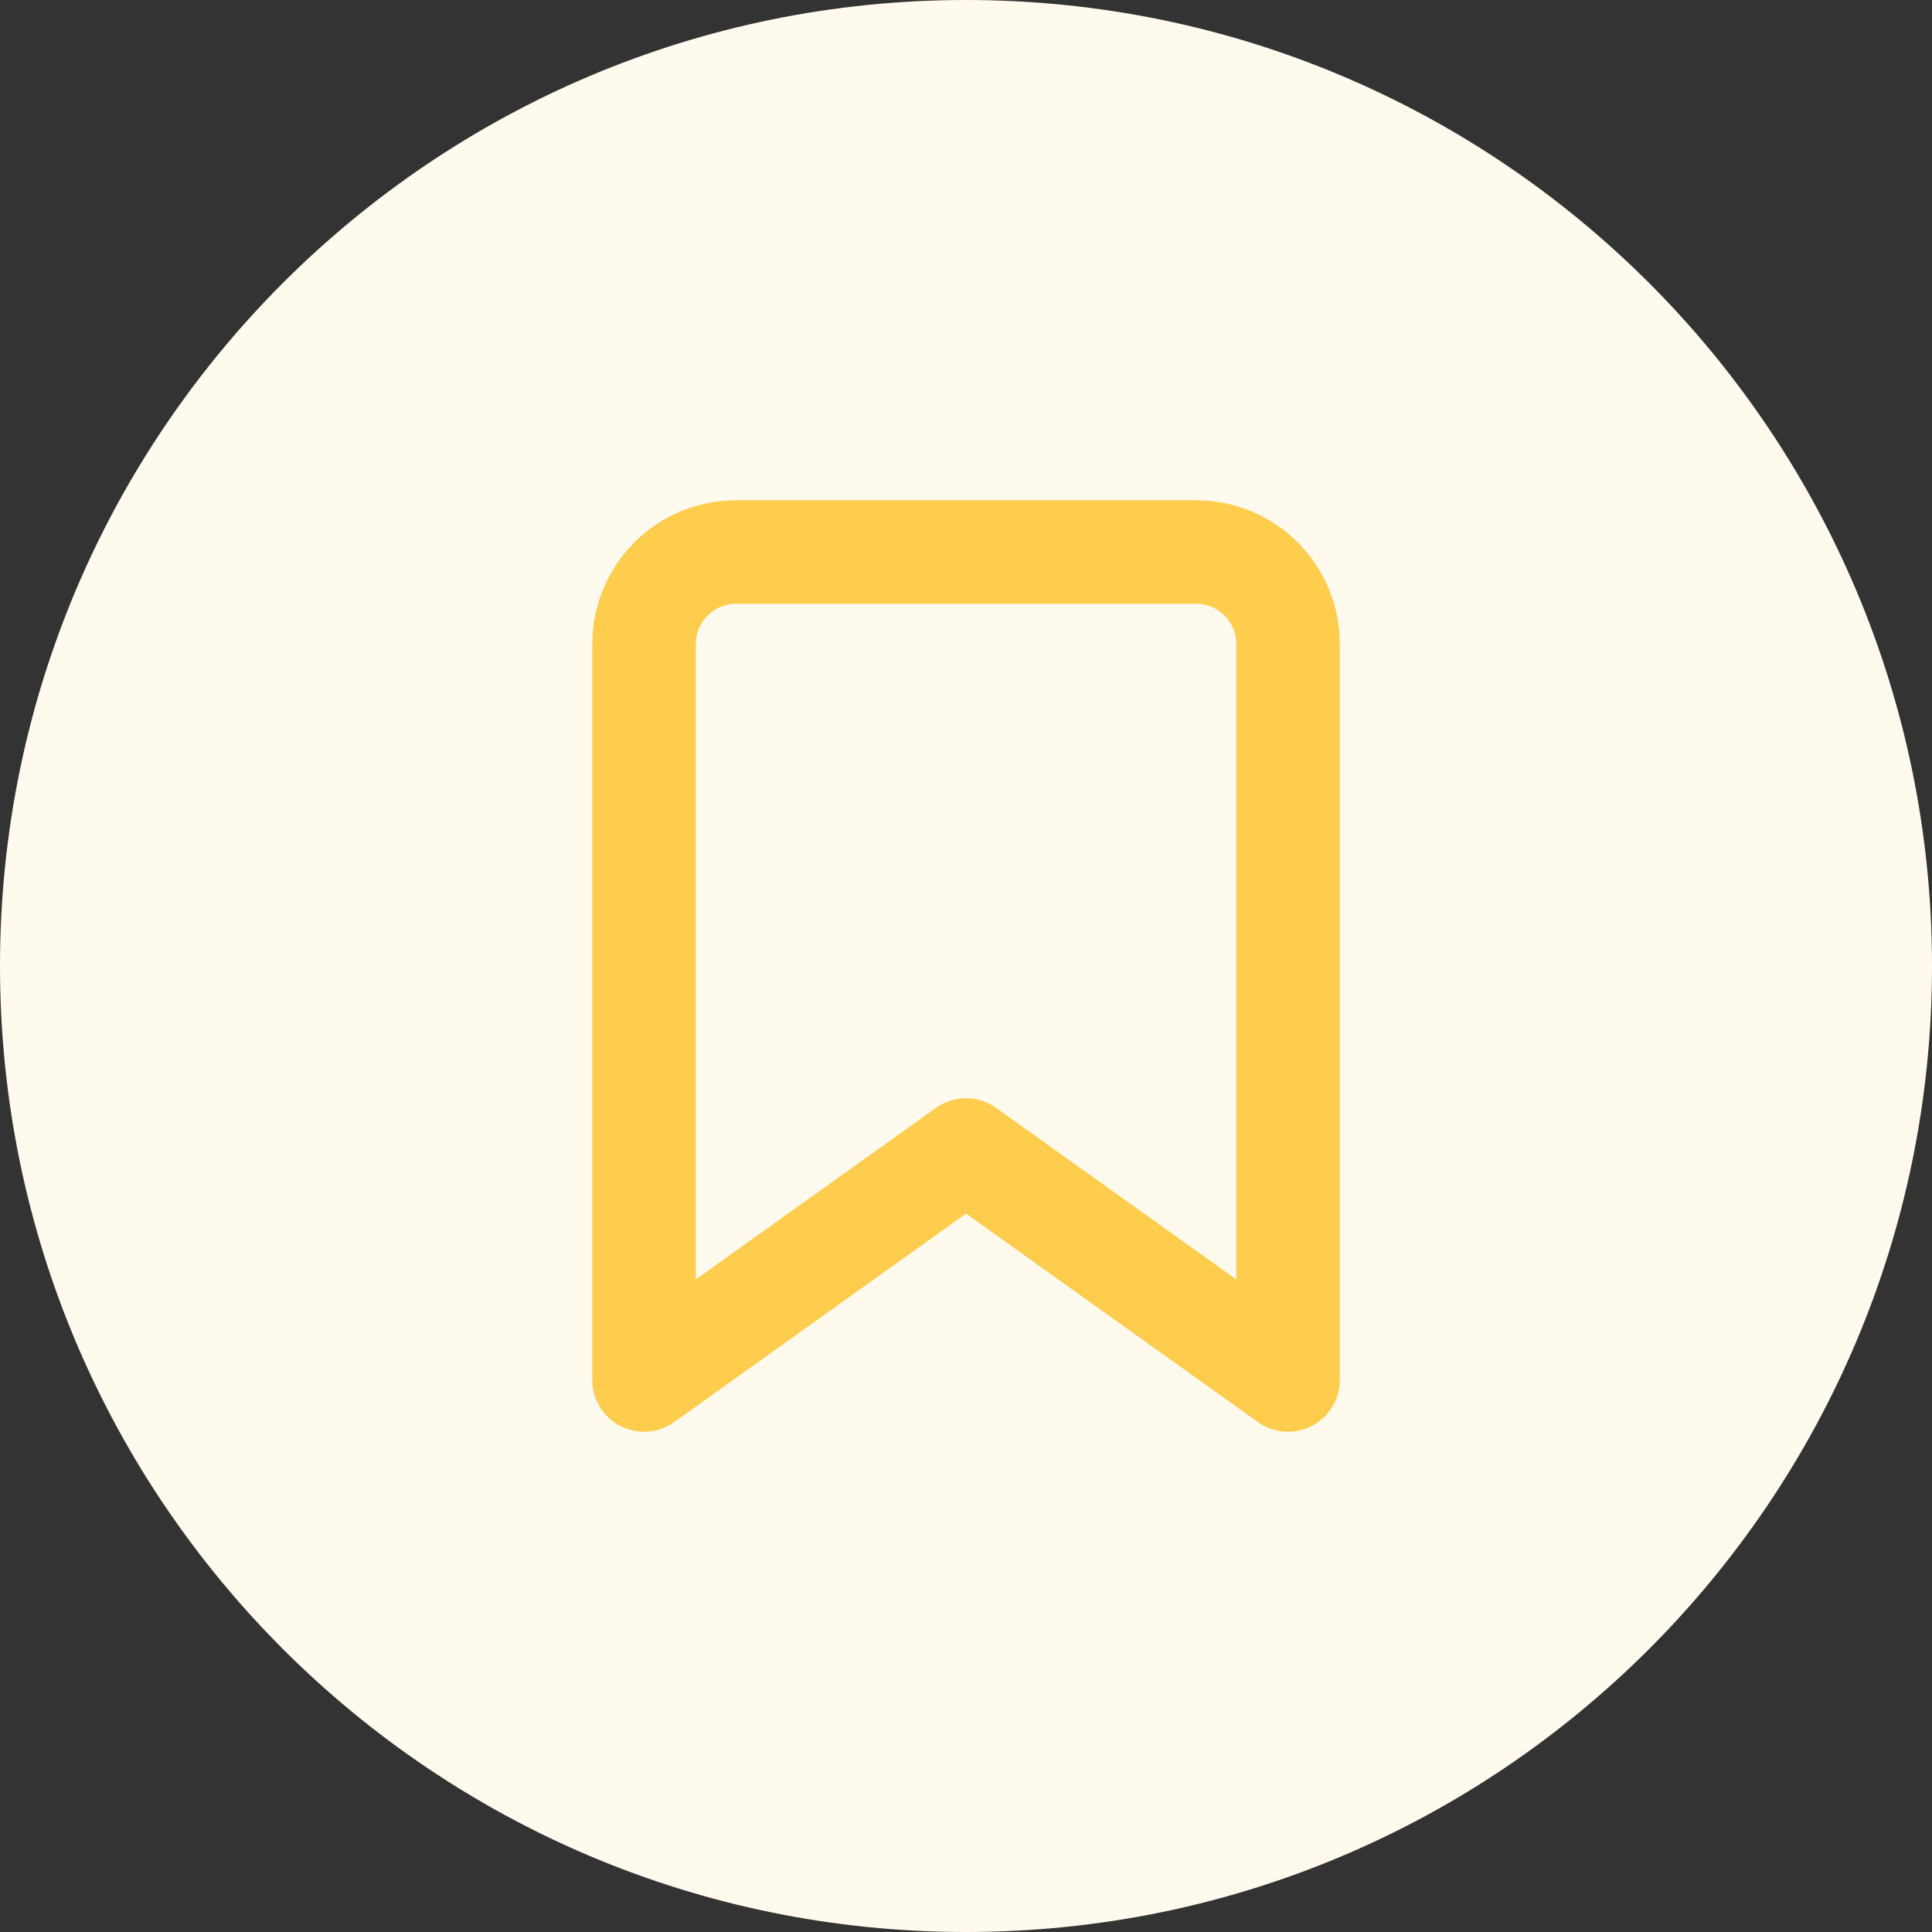
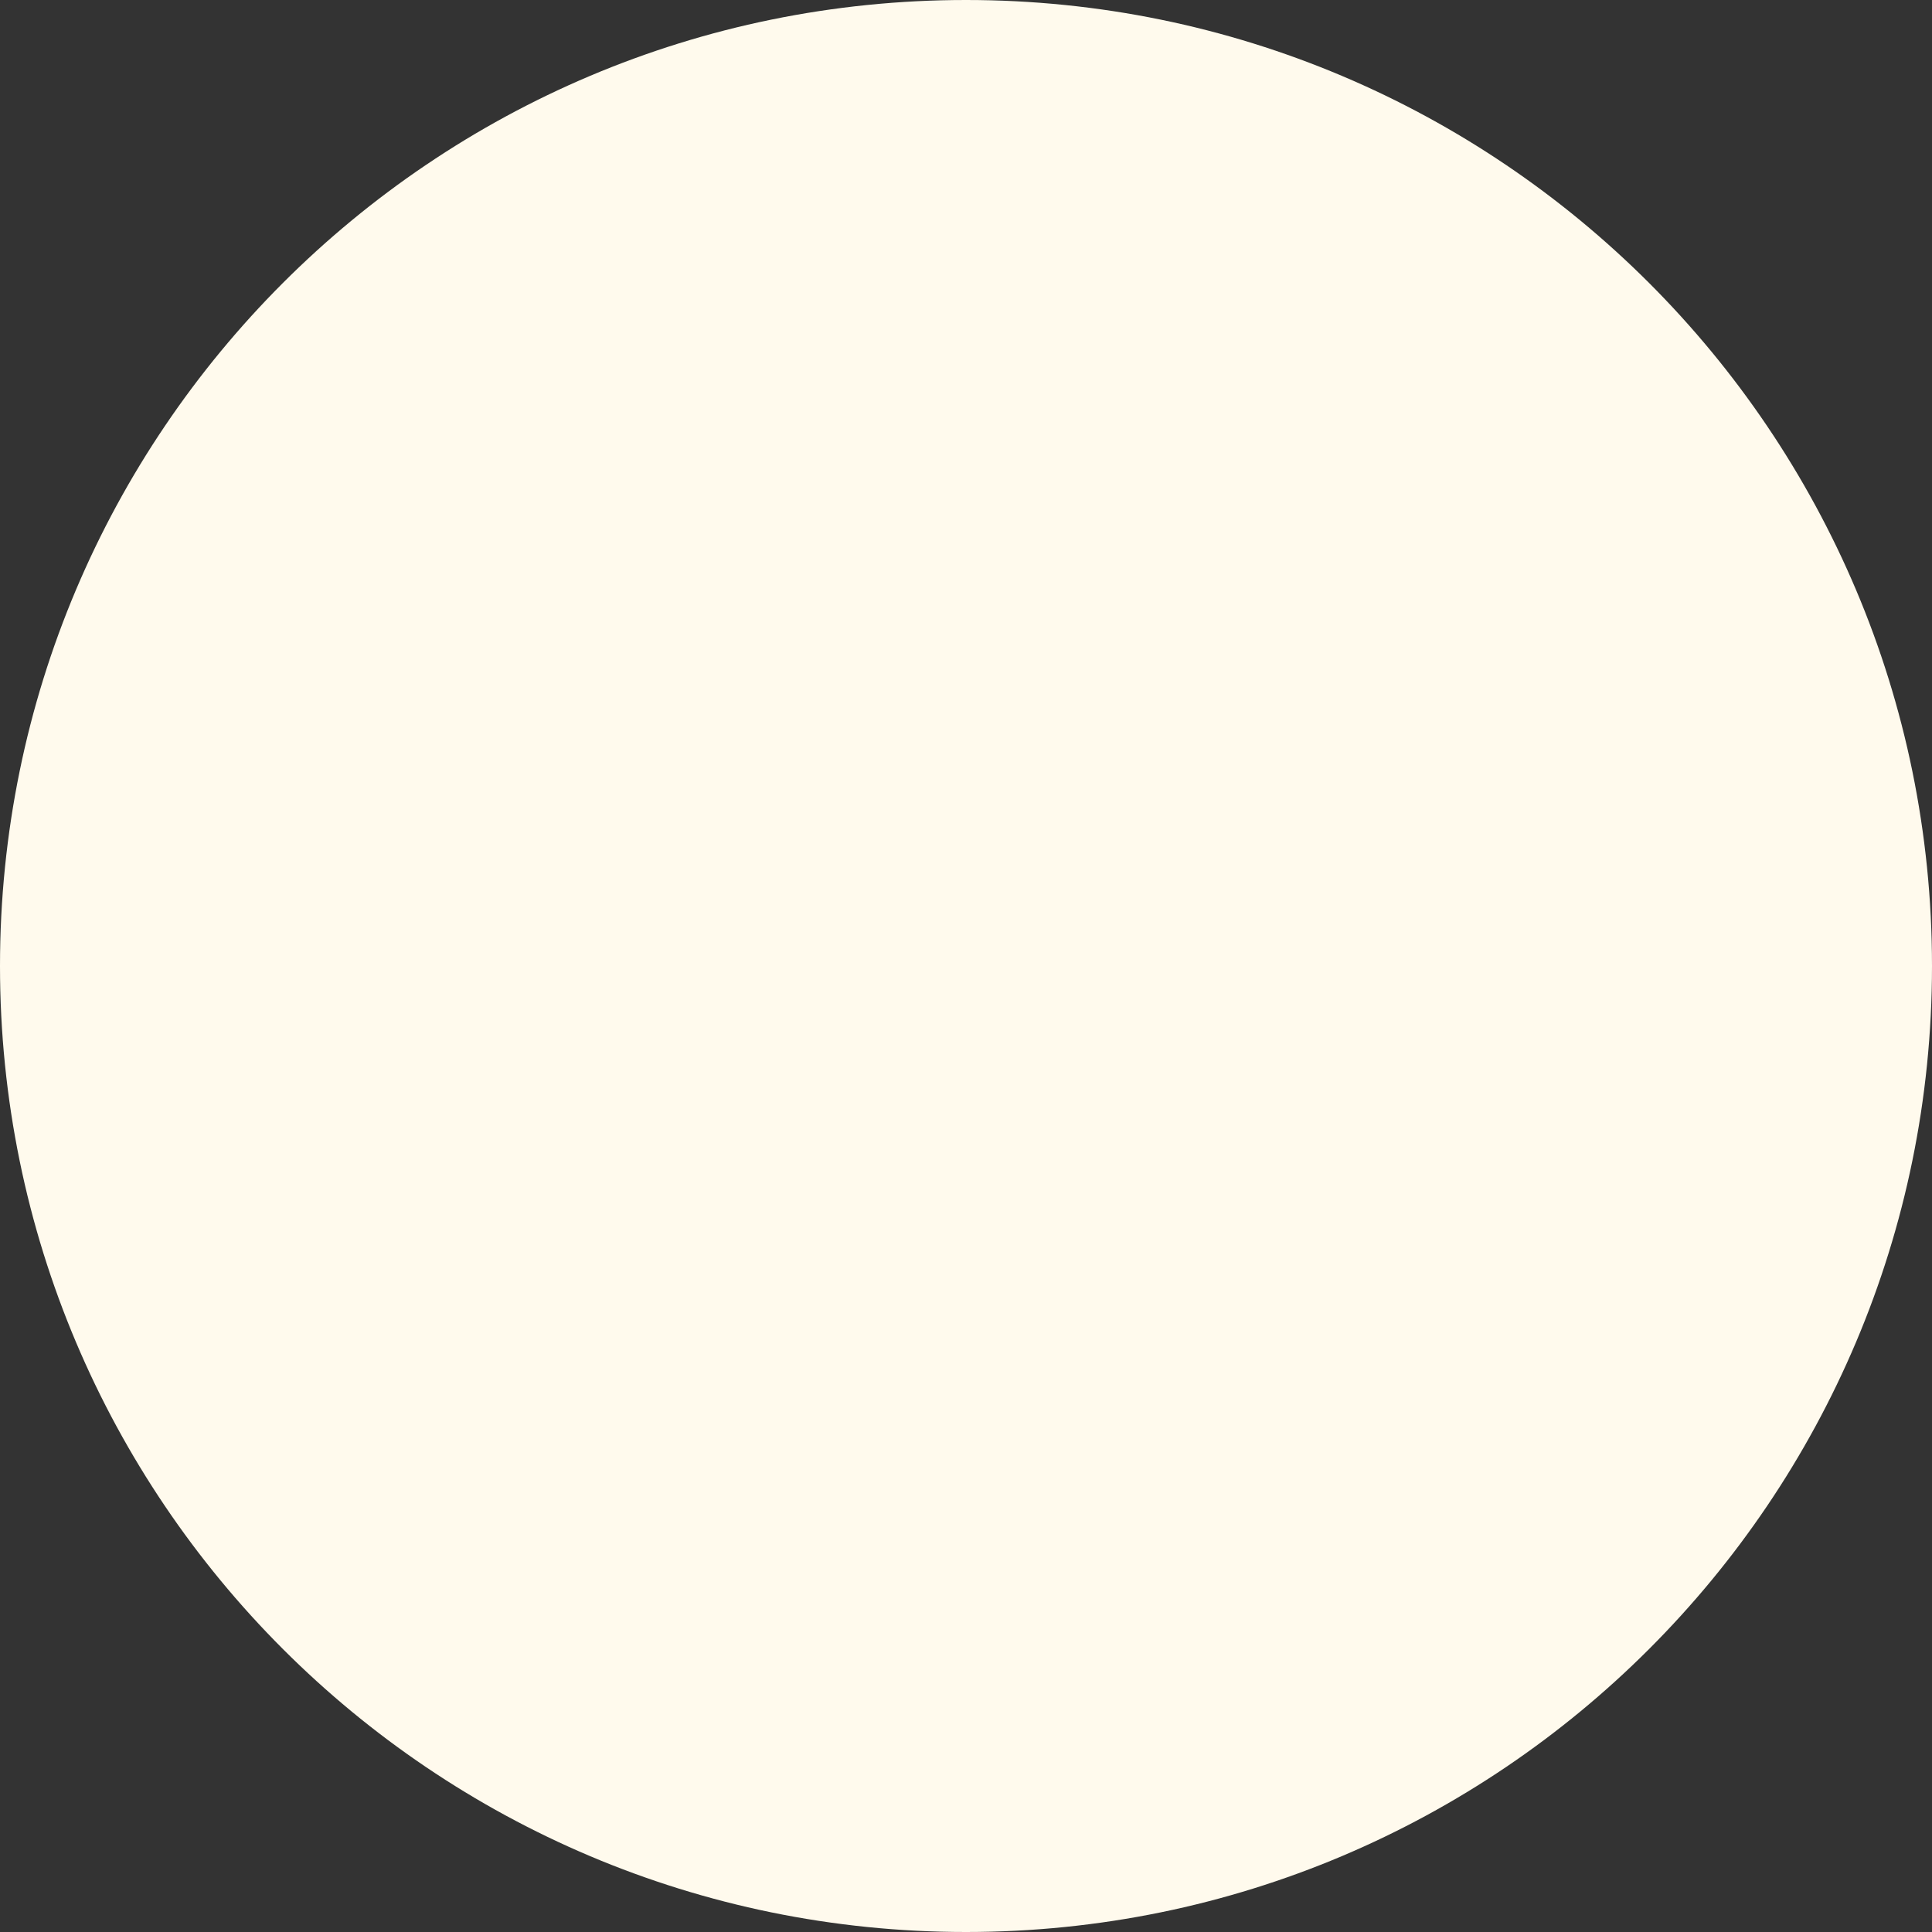
<svg xmlns="http://www.w3.org/2000/svg" width="56" height="56" viewBox="0 0 56 56" fill="none">
  <rect x="0" y="0" width="56" height="56" fill="#333333" stroke="none" />
  <path d="M0 28C0 12.536 12.536 0 28 0C43.464 0 56 12.536 56 28C56 43.464 43.464 56 28 56C12.536 56 0 43.464 0 28Z" fill="#FFFAED" />
-   <path d="M37.335 40L28.001 33.333L18.668 40V18.667C18.668 17.959 18.949 17.281 19.449 16.781C19.949 16.281 20.627 16 21.335 16H34.668C35.375 16 36.053 16.281 36.554 16.781C37.054 17.281 37.335 17.959 37.335 18.667V40Z" stroke="#FFCD4D" stroke-width="3" stroke-linecap="round" stroke-linejoin="round" />
</svg>